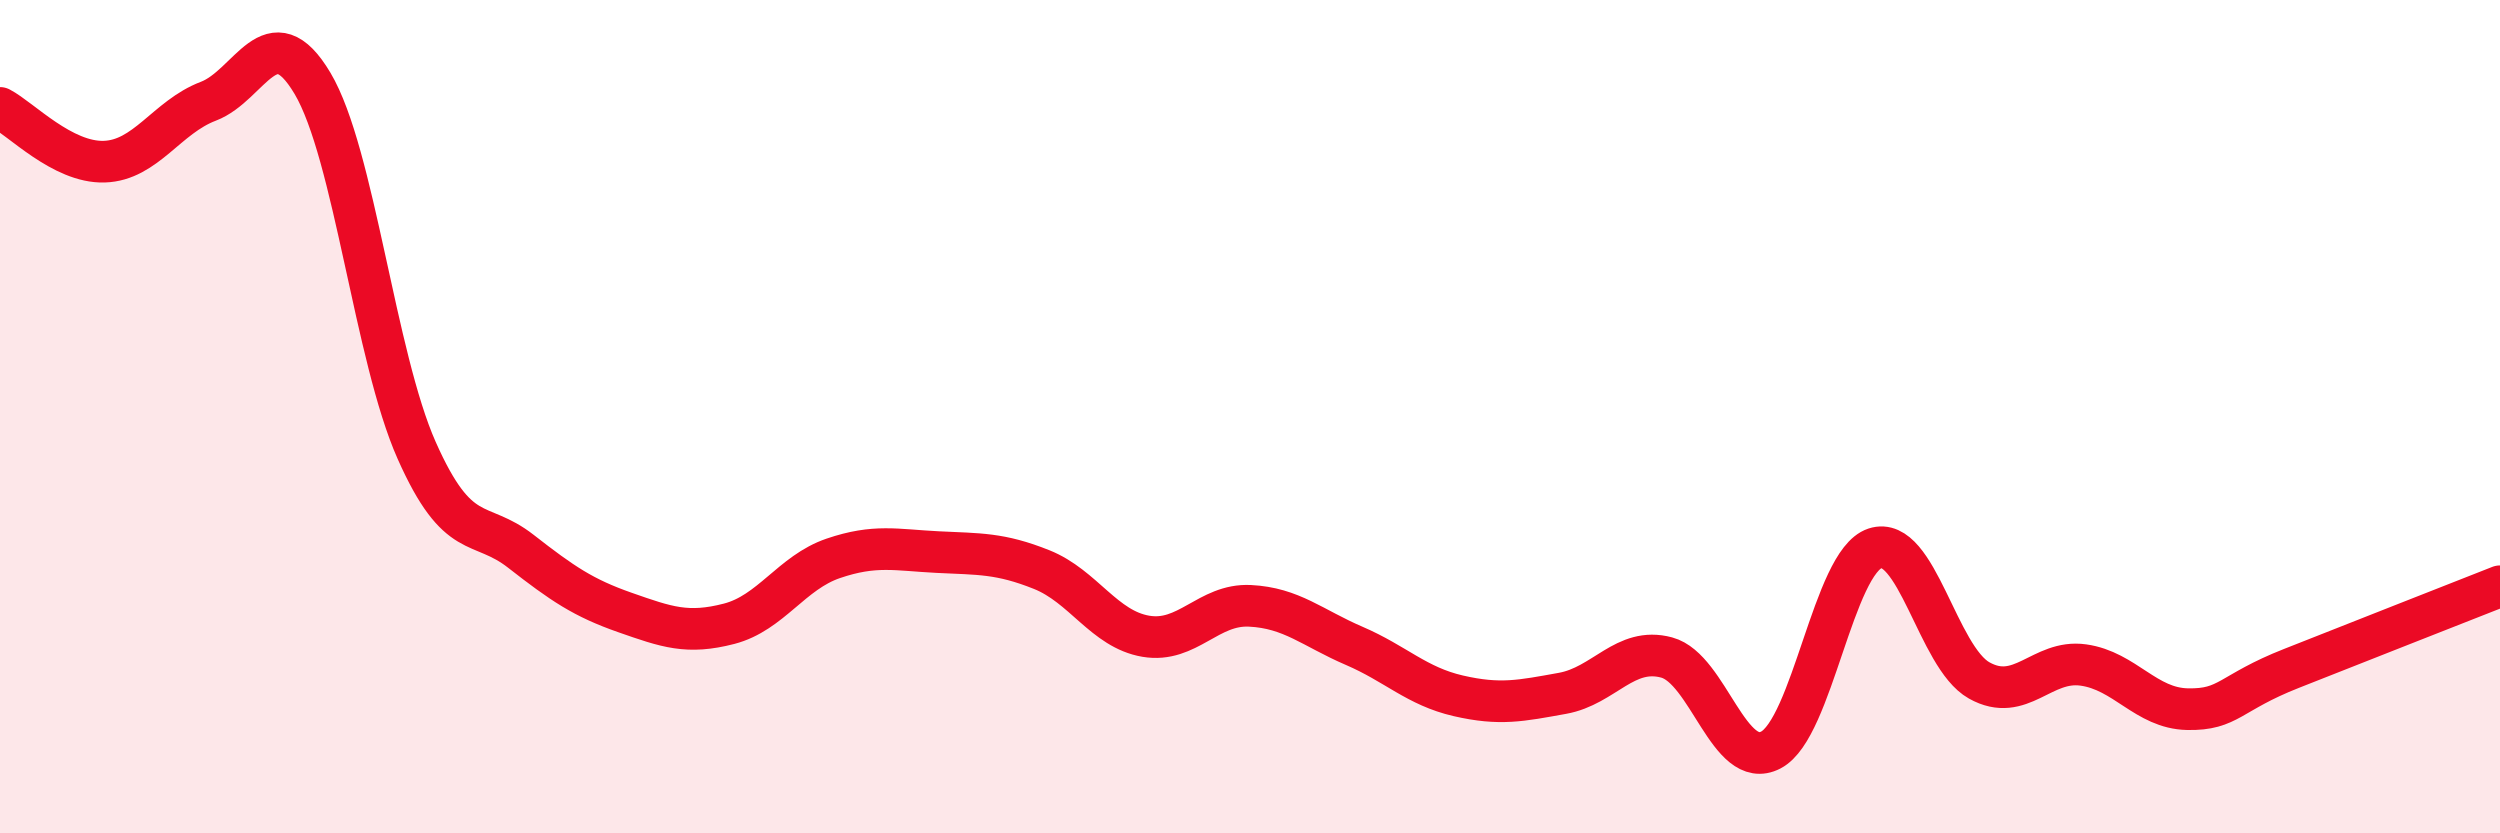
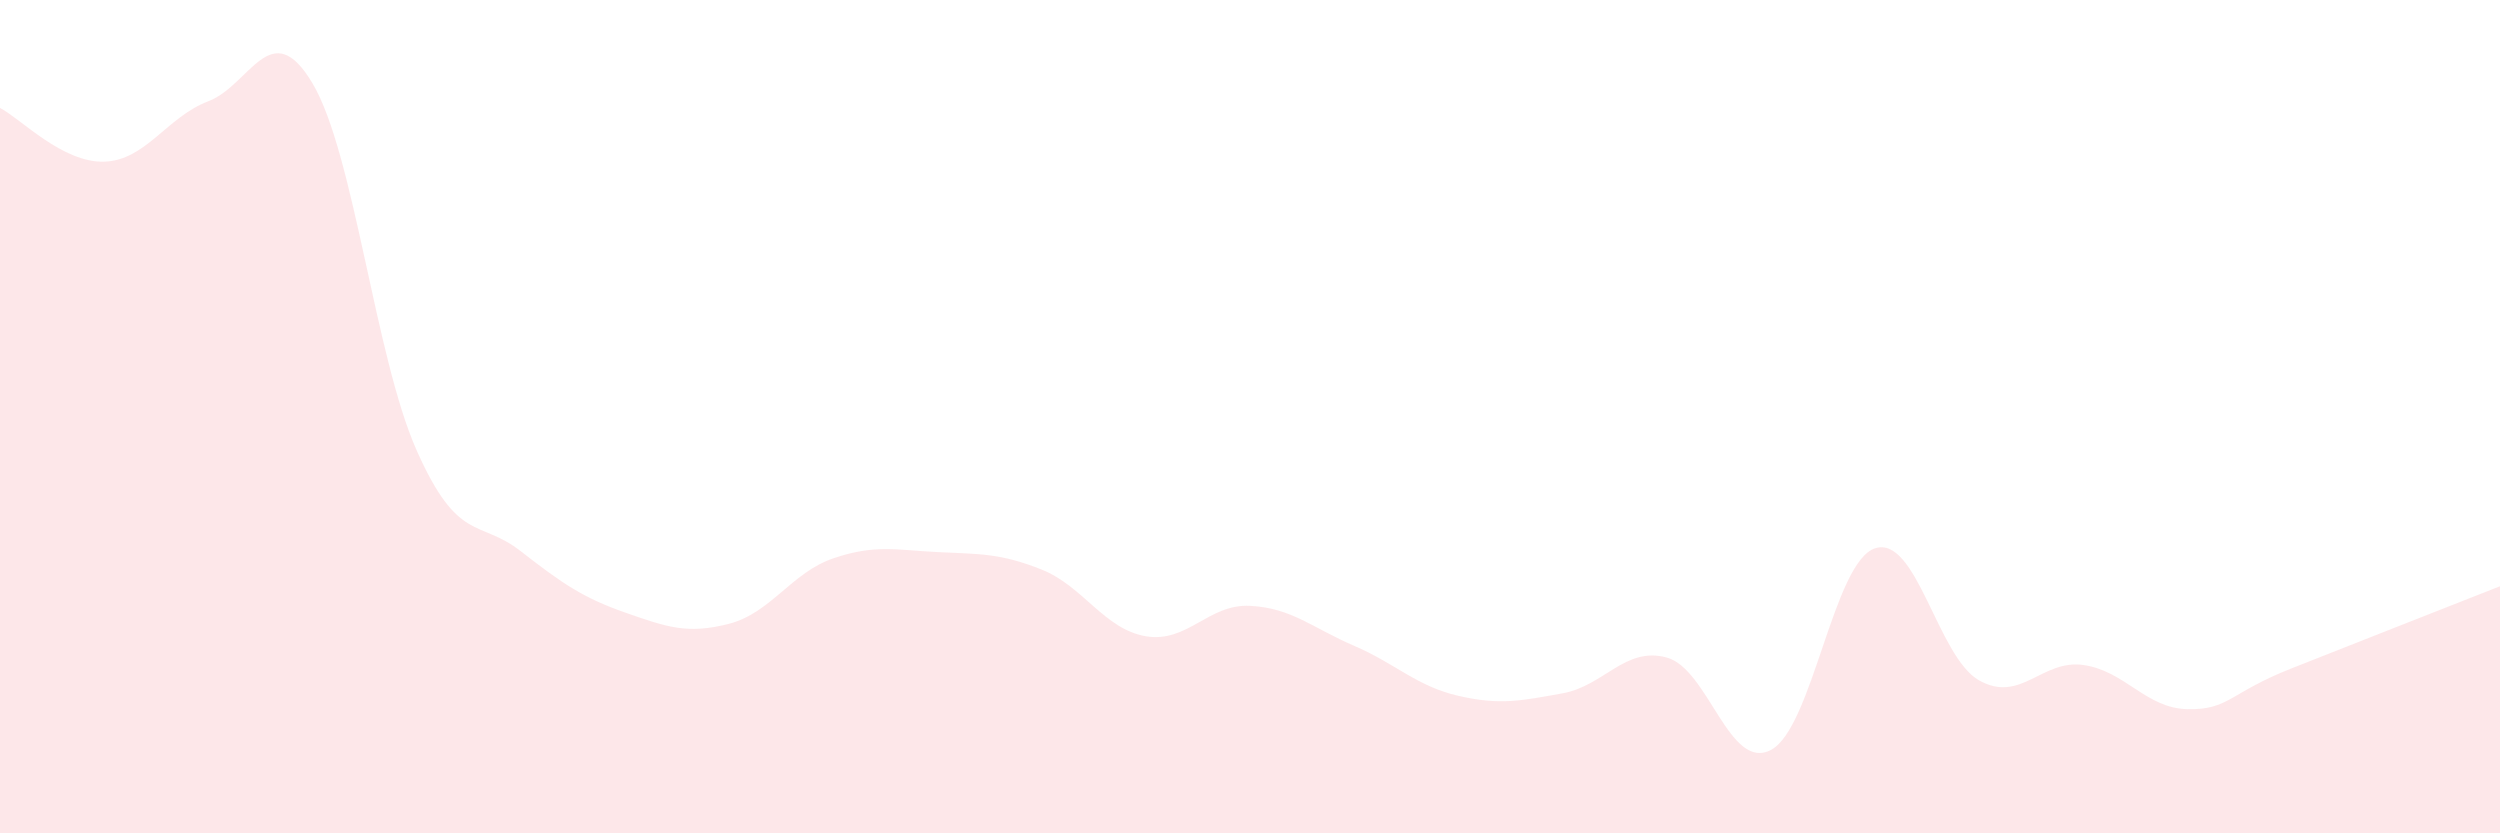
<svg xmlns="http://www.w3.org/2000/svg" width="60" height="20" viewBox="0 0 60 20">
  <path d="M 0,2.59 C 0.5,2.85 1.5,3.91 2.5,3.88 C 3.5,3.85 4,2.81 5,2.43 C 6,2.05 6.5,0.32 7.5,2 C 8.5,3.68 9,8.56 10,10.81 C 11,13.06 11.5,12.45 12.5,13.23 C 13.5,14.01 14,14.35 15,14.7 C 16,15.05 16.5,15.23 17.5,14.97 C 18.5,14.71 19,13.74 20,13.4 C 21,13.06 21.5,13.2 22.5,13.25 C 23.5,13.3 24,13.27 25,13.67 C 26,14.07 26.5,15.1 27.5,15.27 C 28.5,15.44 29,14.49 30,14.54 C 31,14.59 31.5,15.07 32.5,15.5 C 33.5,15.93 34,16.47 35,16.7 C 36,16.93 36.5,16.82 37.5,16.64 C 38.5,16.46 39,15.51 40,15.78 C 41,16.05 41.5,18.52 42.5,18 C 43.5,17.48 44,13.49 45,13.16 C 46,12.83 46.5,15.77 47.5,16.33 C 48.5,16.89 49,15.82 50,15.96 C 51,16.1 51.5,17 52.5,17.02 C 53.5,17.04 53.5,16.63 55,16.04 C 56.5,15.45 59,14.46 60,14.07L60 20L0 20Z" fill="#EB0A25" opacity="0.1" stroke-linecap="round" stroke-linejoin="round" />
-   <path d="M 0,2.59 C 0.5,2.85 1.5,3.91 2.5,3.88 C 3.5,3.85 4,2.81 5,2.43 C 6,2.05 6.5,0.32 7.5,2 C 8.5,3.68 9,8.56 10,10.81 C 11,13.06 11.5,12.45 12.5,13.23 C 13.5,14.01 14,14.35 15,14.7 C 16,15.05 16.5,15.23 17.5,14.97 C 18.5,14.71 19,13.74 20,13.4 C 21,13.06 21.5,13.2 22.5,13.25 C 23.5,13.3 24,13.27 25,13.67 C 26,14.07 26.5,15.1 27.5,15.27 C 28.5,15.44 29,14.49 30,14.54 C 31,14.59 31.5,15.07 32.5,15.5 C 33.5,15.93 34,16.47 35,16.7 C 36,16.93 36.5,16.82 37.5,16.64 C 38.5,16.46 39,15.51 40,15.78 C 41,16.05 41.5,18.52 42.5,18 C 43.5,17.48 44,13.49 45,13.16 C 46,12.83 46.5,15.77 47.5,16.33 C 48.5,16.89 49,15.82 50,15.96 C 51,16.1 51.5,17 52.5,17.02 C 53.5,17.04 53.5,16.63 55,16.04 C 56.5,15.45 59,14.46 60,14.07" stroke="#EB0A25" stroke-width="1" fill="none" stroke-linecap="round" stroke-linejoin="round" />
</svg>